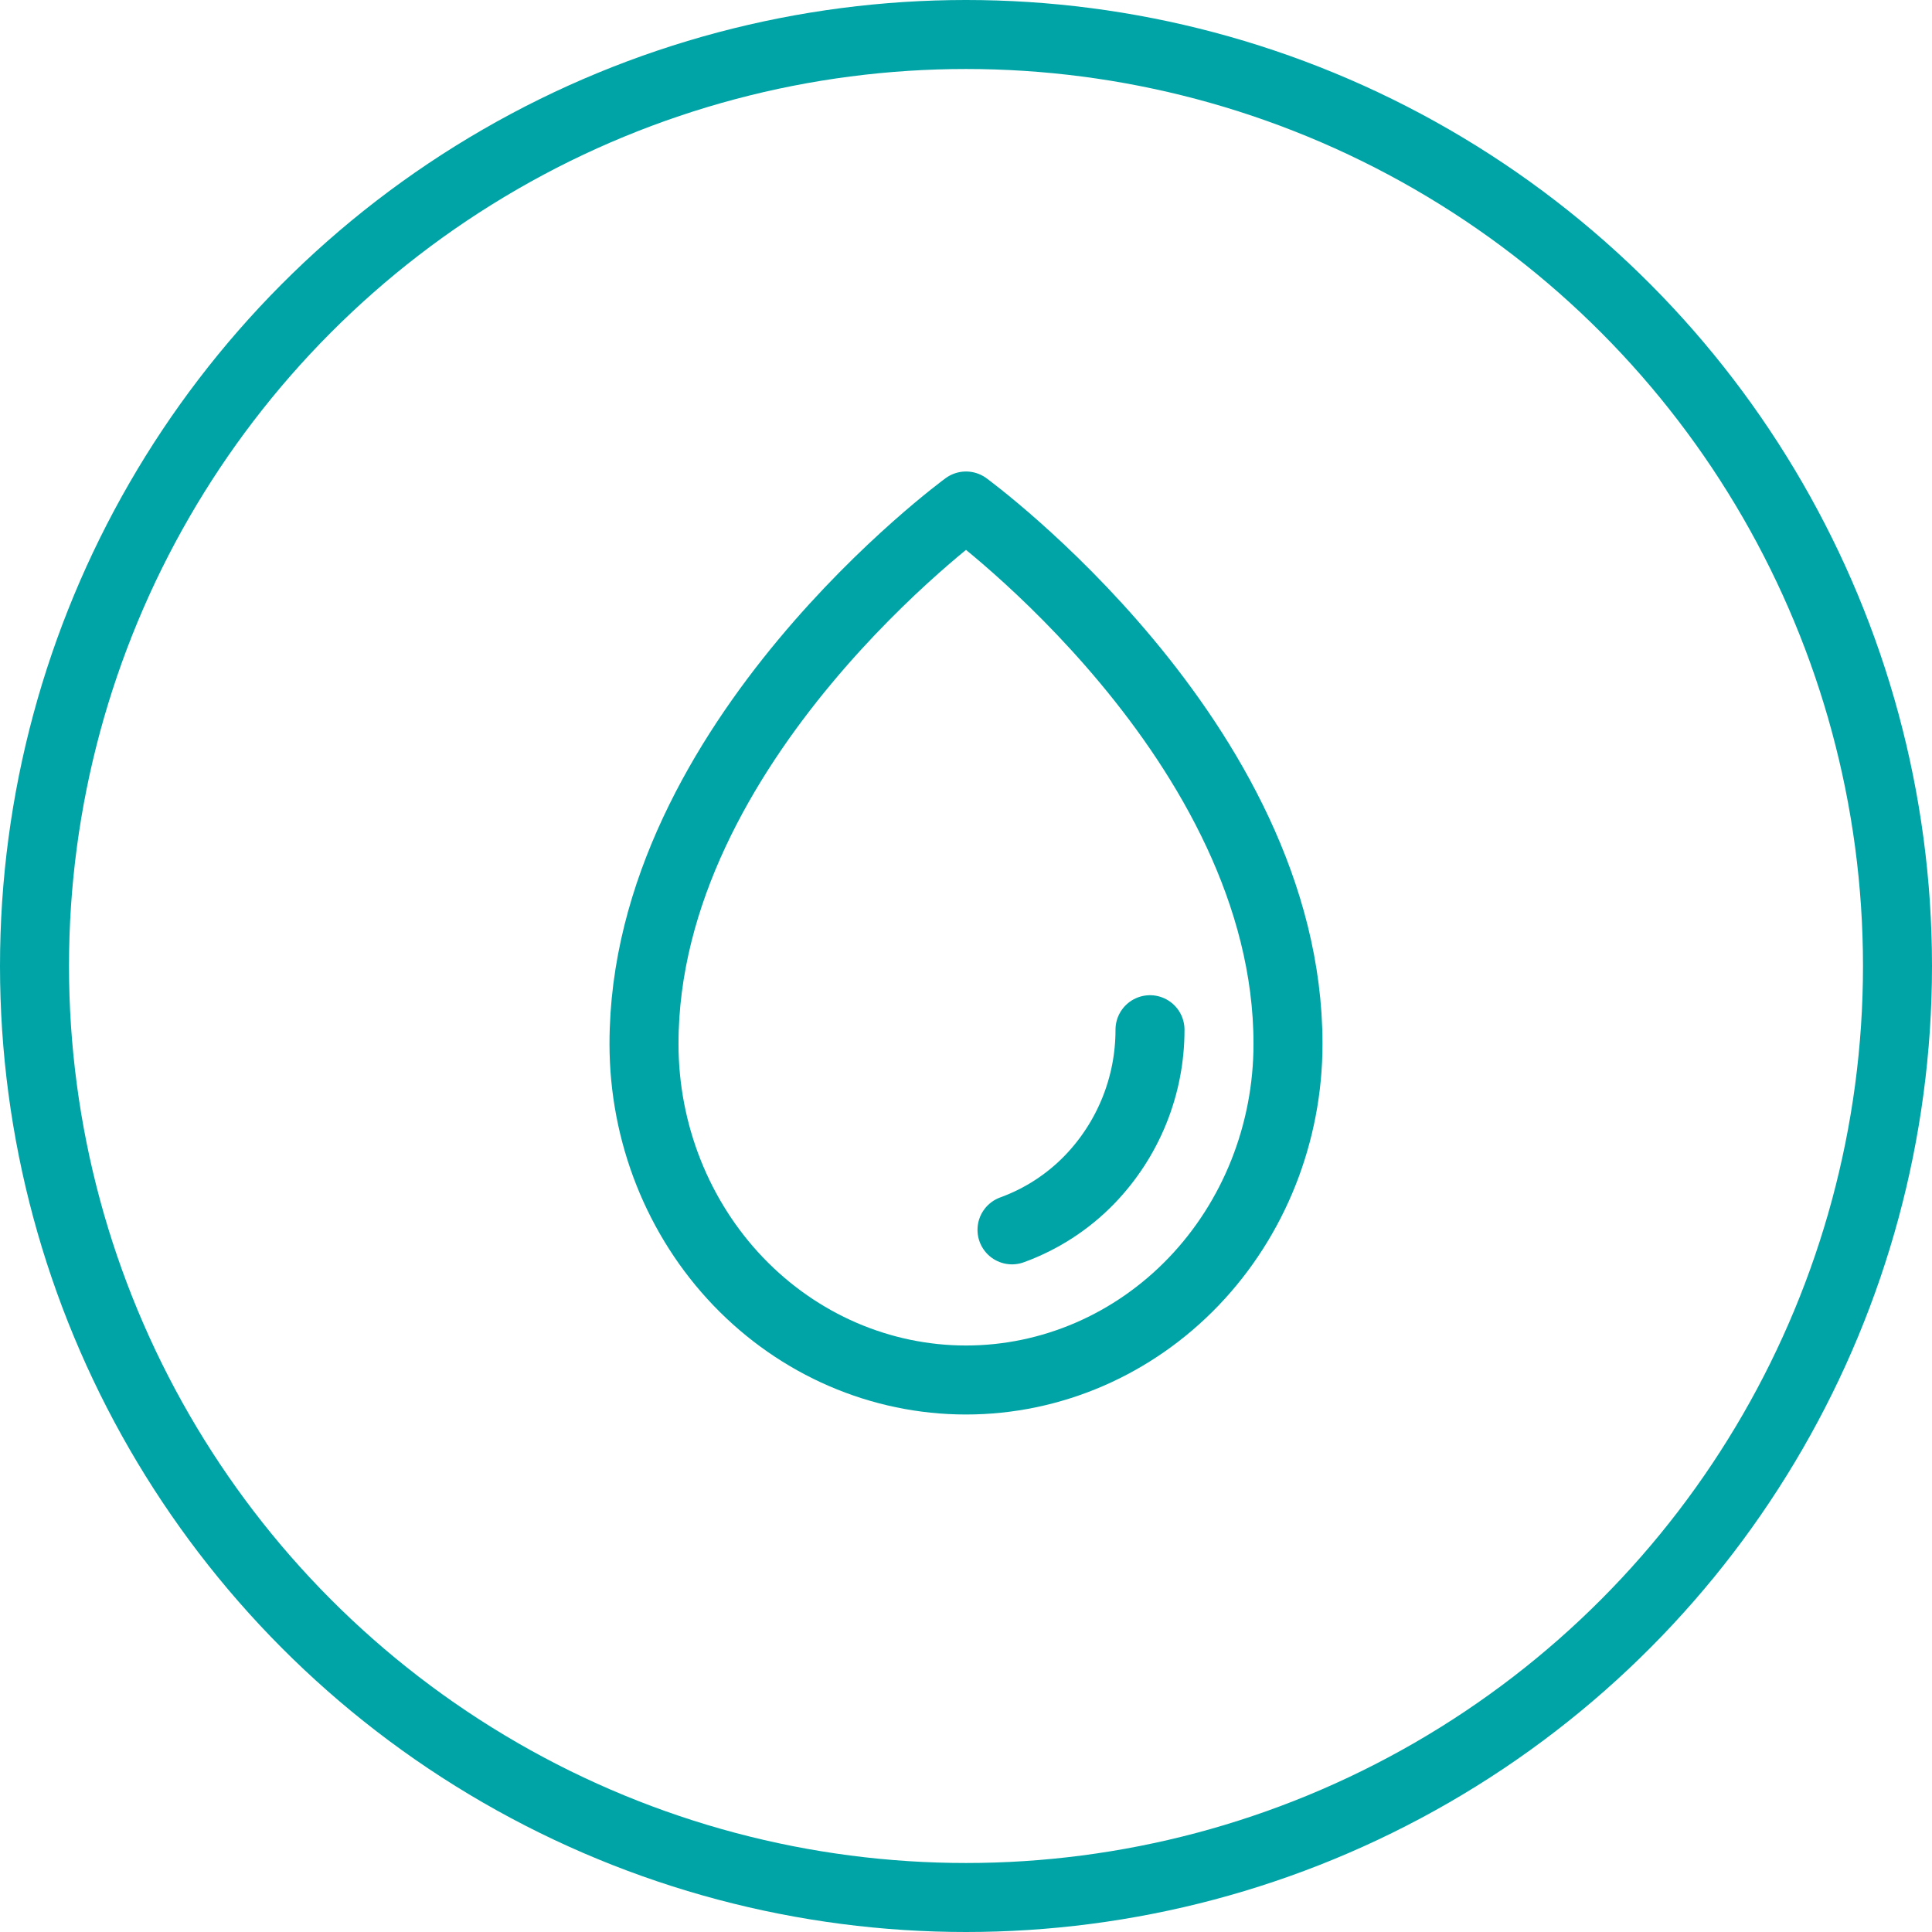
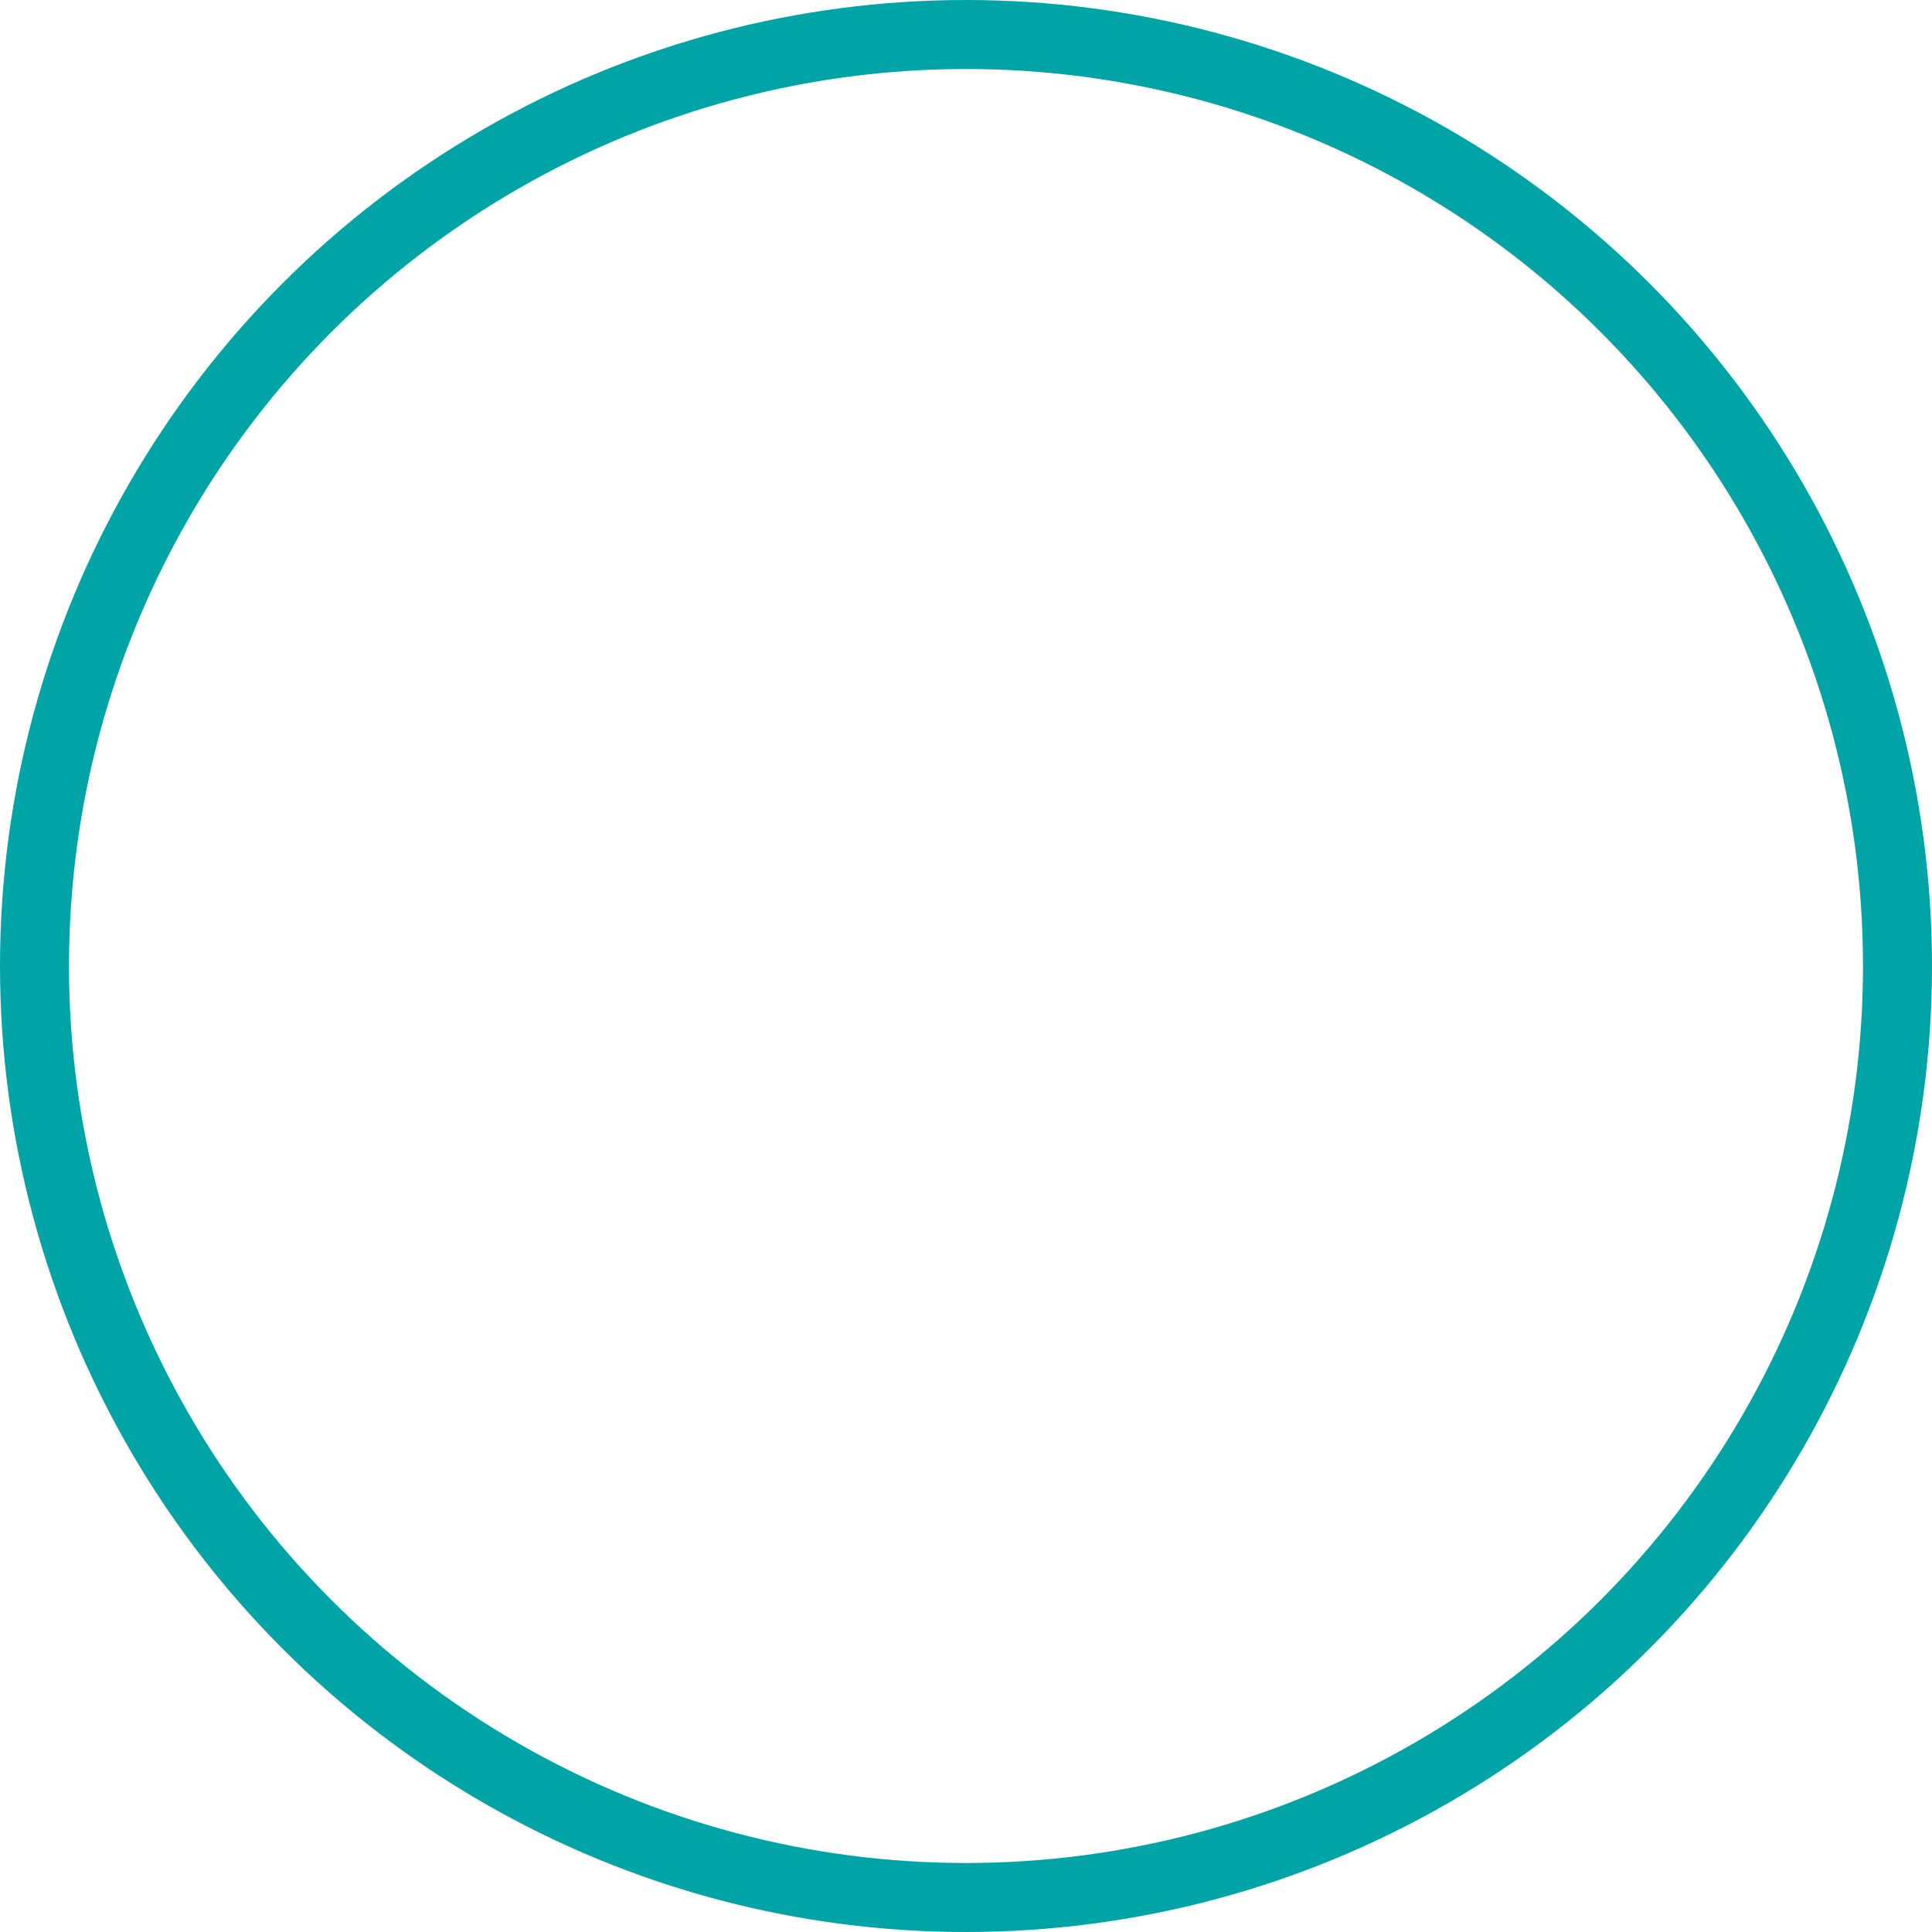
<svg xmlns="http://www.w3.org/2000/svg" width="42" height="42" viewBox="0 0 42 42" fill="none">
  <circle cx="21" cy="21" r="20.25" stroke="#00A4A6" stroke-width="1.5" />
-   <path d="M25 22.385C25.002 23.603 24.529 24.773 23.682 25.648C23.211 26.133 22.636 26.505 22 26.736M28 22.692C28 16.115 21 11 21 11C21 11 14 16.115 14 22.692C14 24.63 14.737 26.489 16.05 27.86C17.363 29.23 19.144 30 21 30C22.857 30 24.637 29.23 25.95 27.86C27.263 26.489 28 24.63 28 22.692Z" stroke="#00A4A6" stroke-width="1.5" stroke-linecap="round" stroke-linejoin="round" />
</svg>